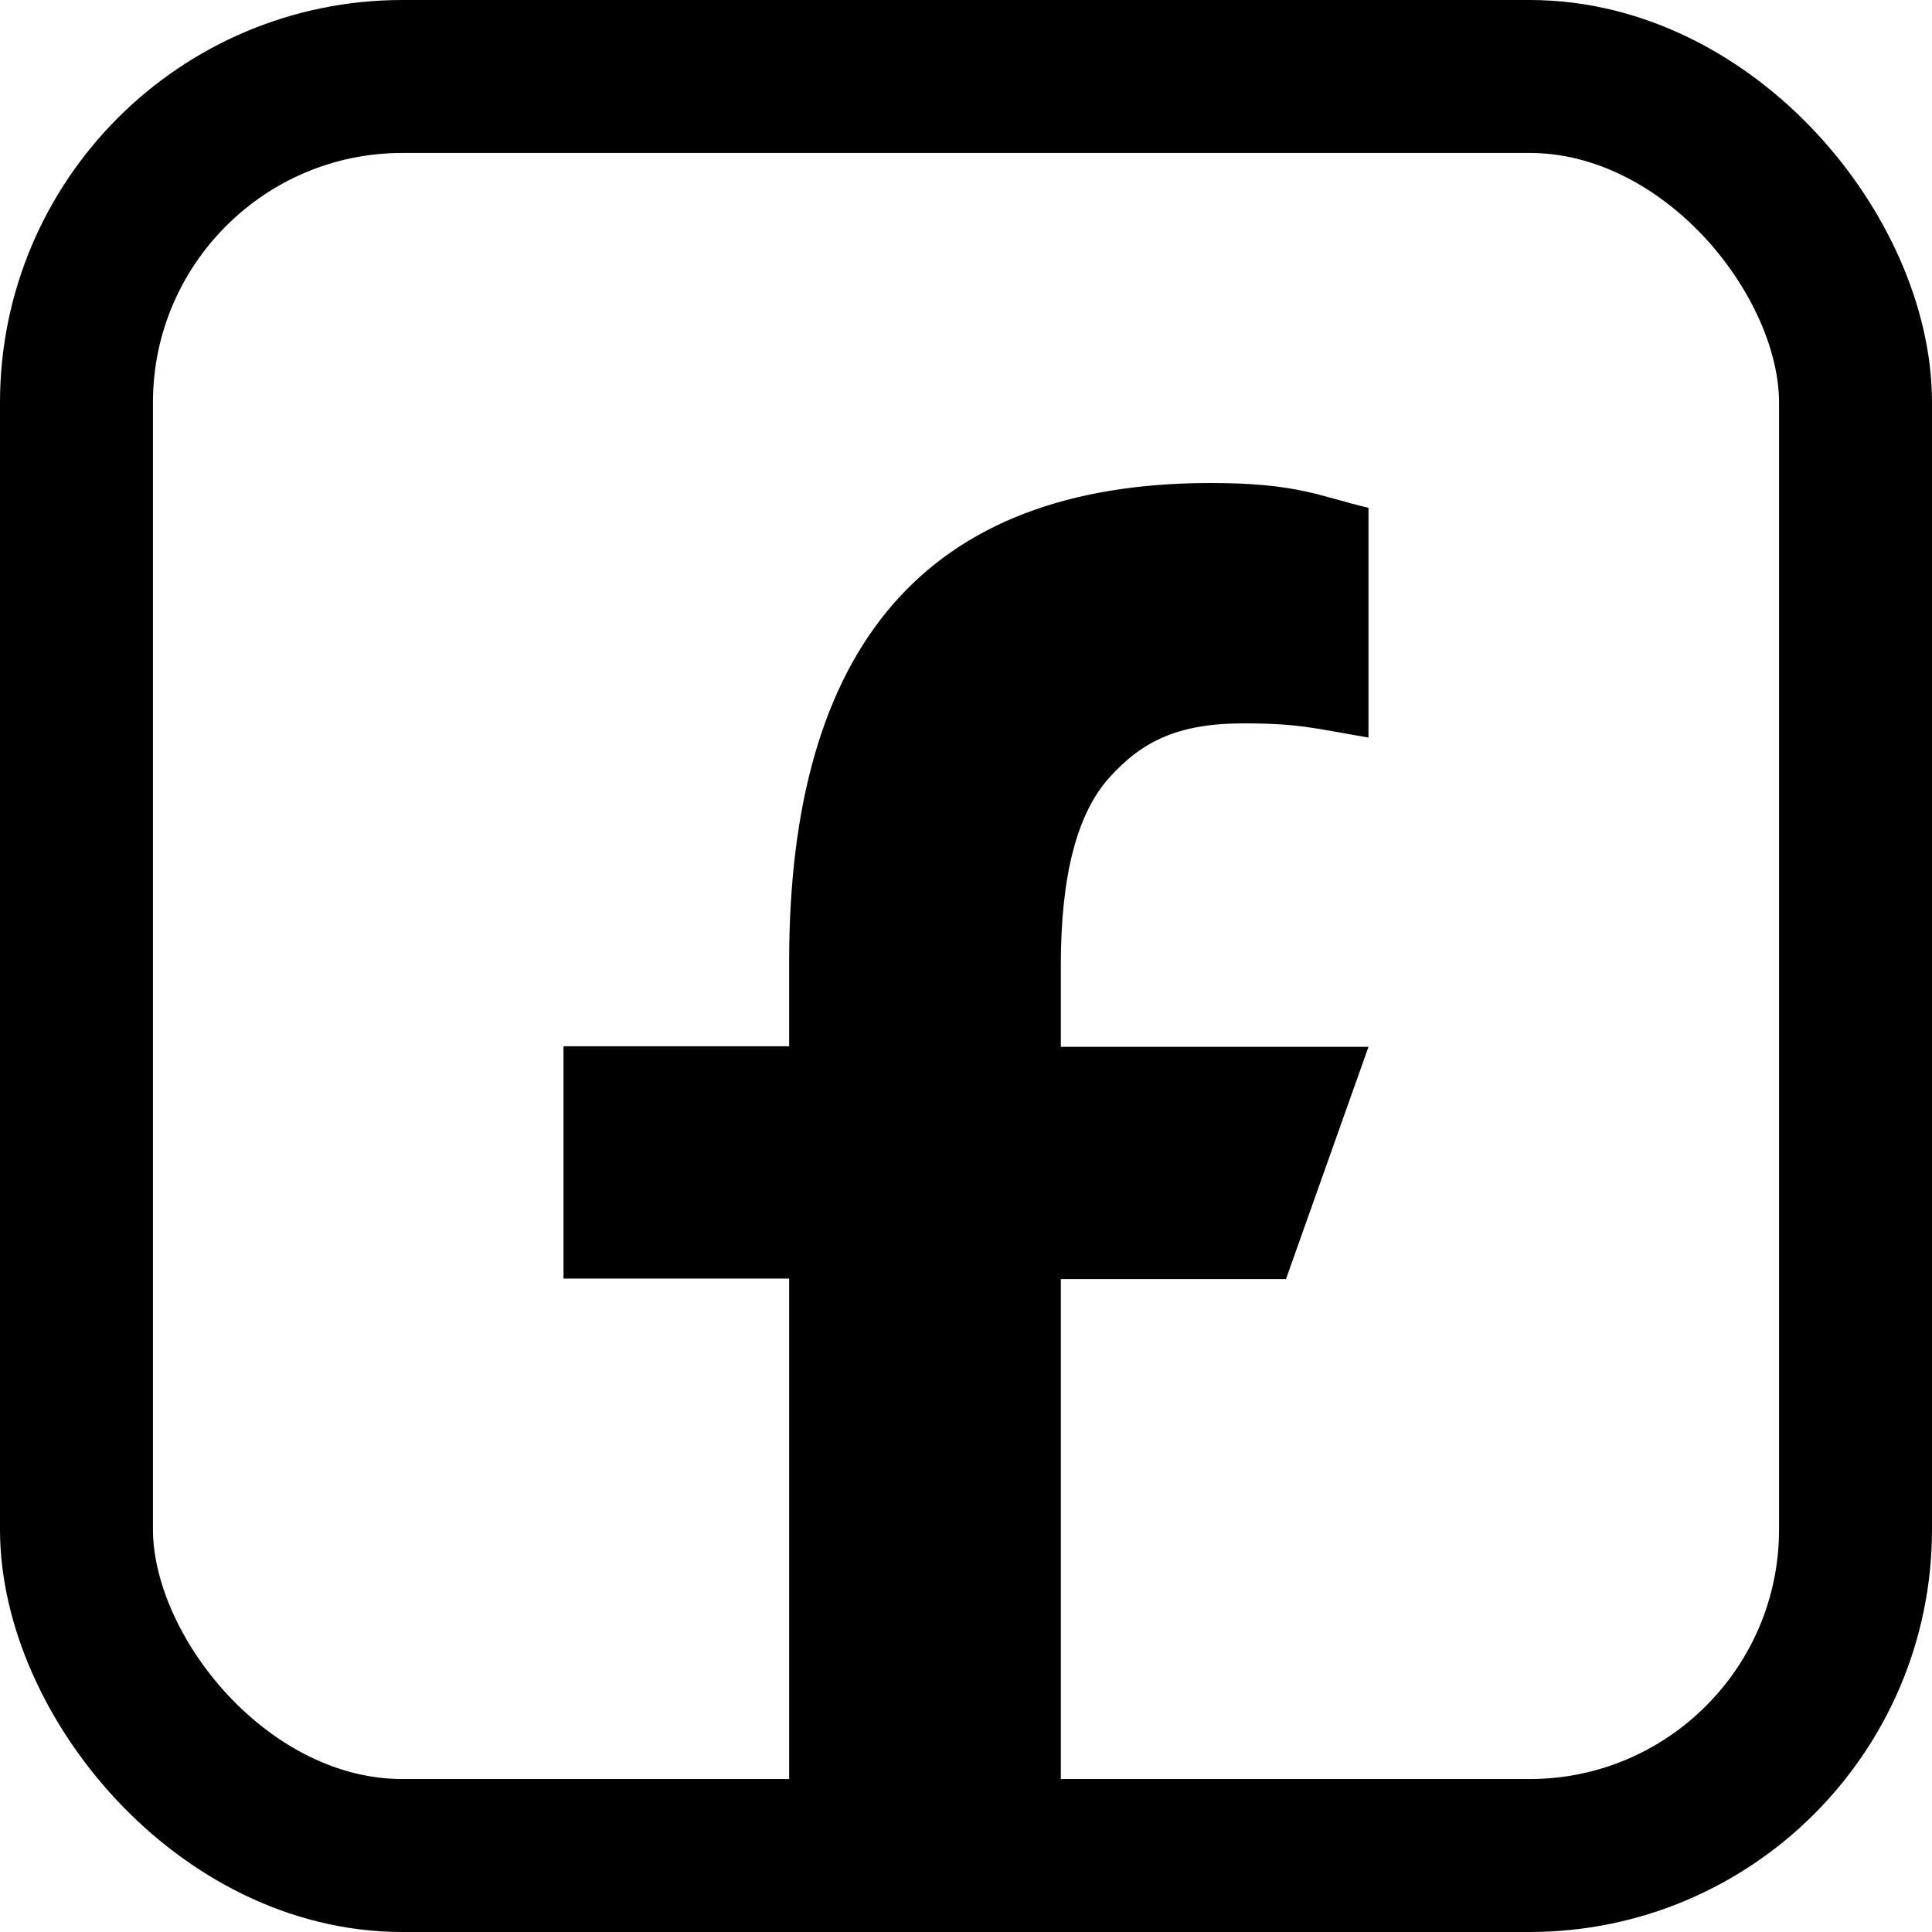
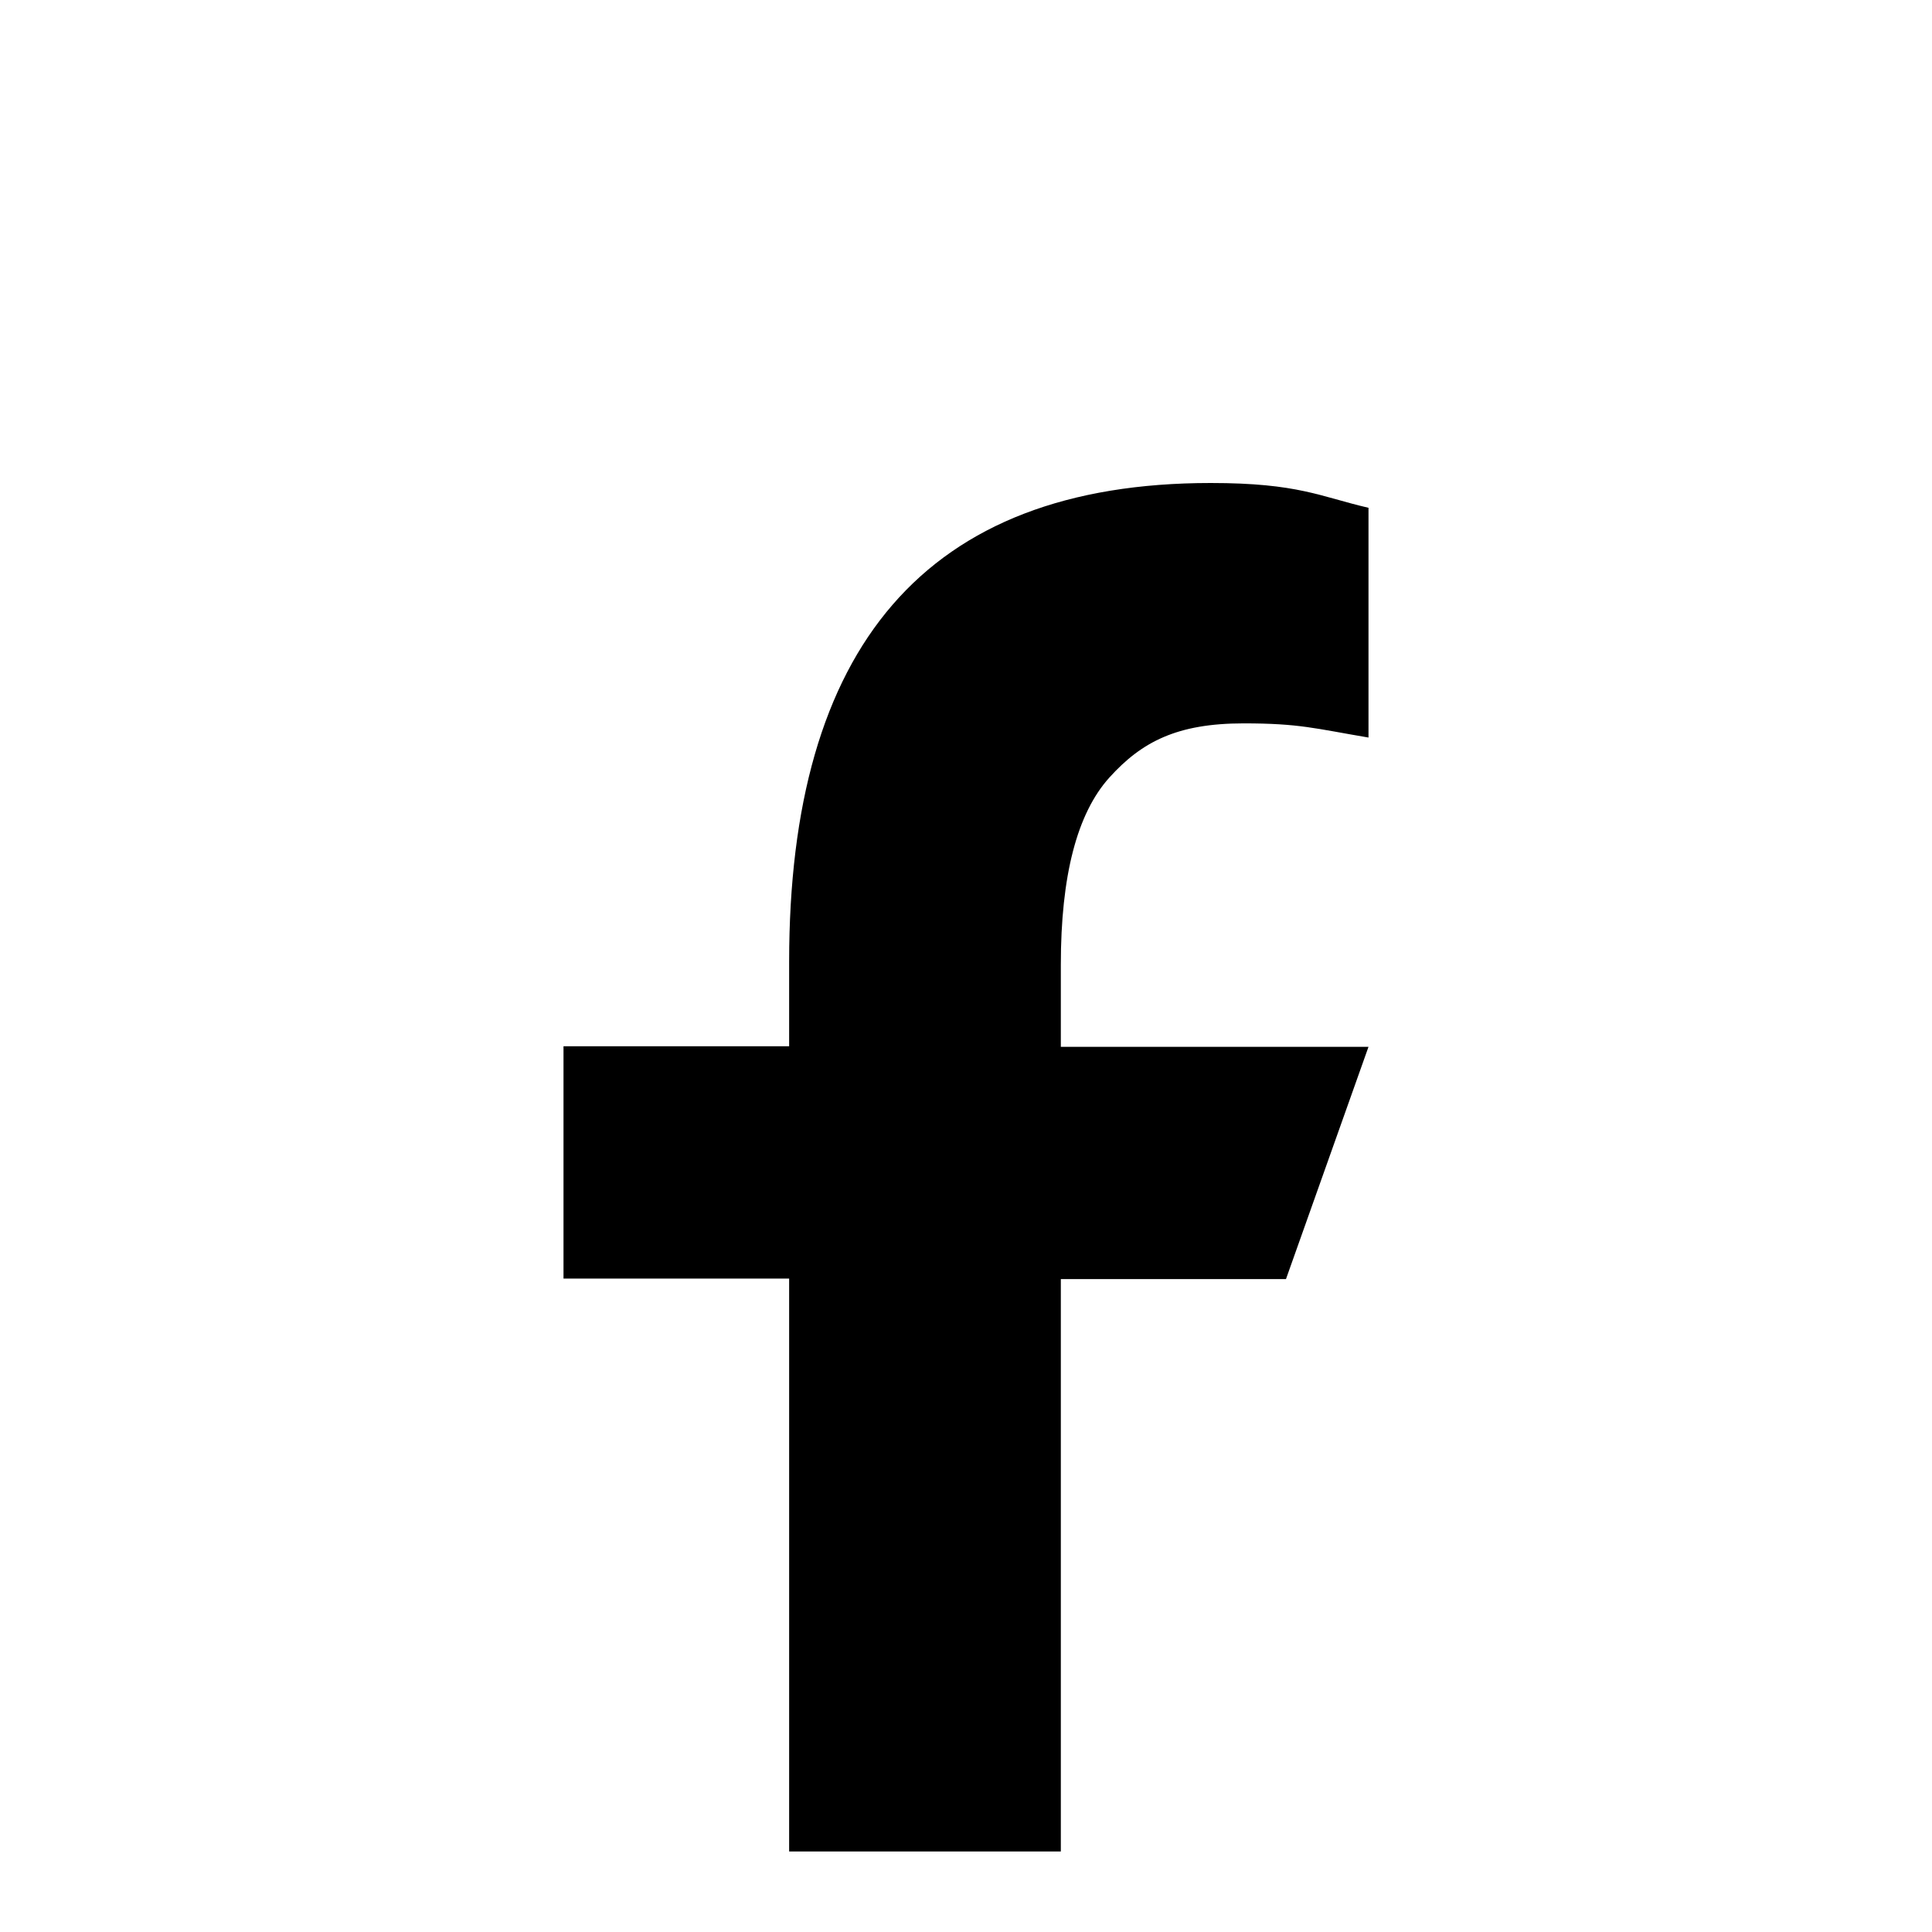
<svg xmlns="http://www.w3.org/2000/svg" width="24" height="24" viewBox="0 0 24 24" fill="none">
  <path d="M13.178 15.883V23H9.803V15.883H7V12.997H9.803V11.947C9.803 8.05 11.484 6 15.04 6C16.13 6 16.403 6.17 17 6.308V9.162C16.332 9.049 16.143 8.986 15.449 8.986C14.625 8.986 14.184 9.213 13.781 9.659C13.379 10.105 13.178 10.879 13.178 11.985V13.004H17L15.975 15.889H13.178V15.883Z" fill="black" />
-   <rect x="0.95" y="0.95" width="22.1" height="22.1" rx="4.05" stroke="black" stroke-width="1.9" />
</svg>